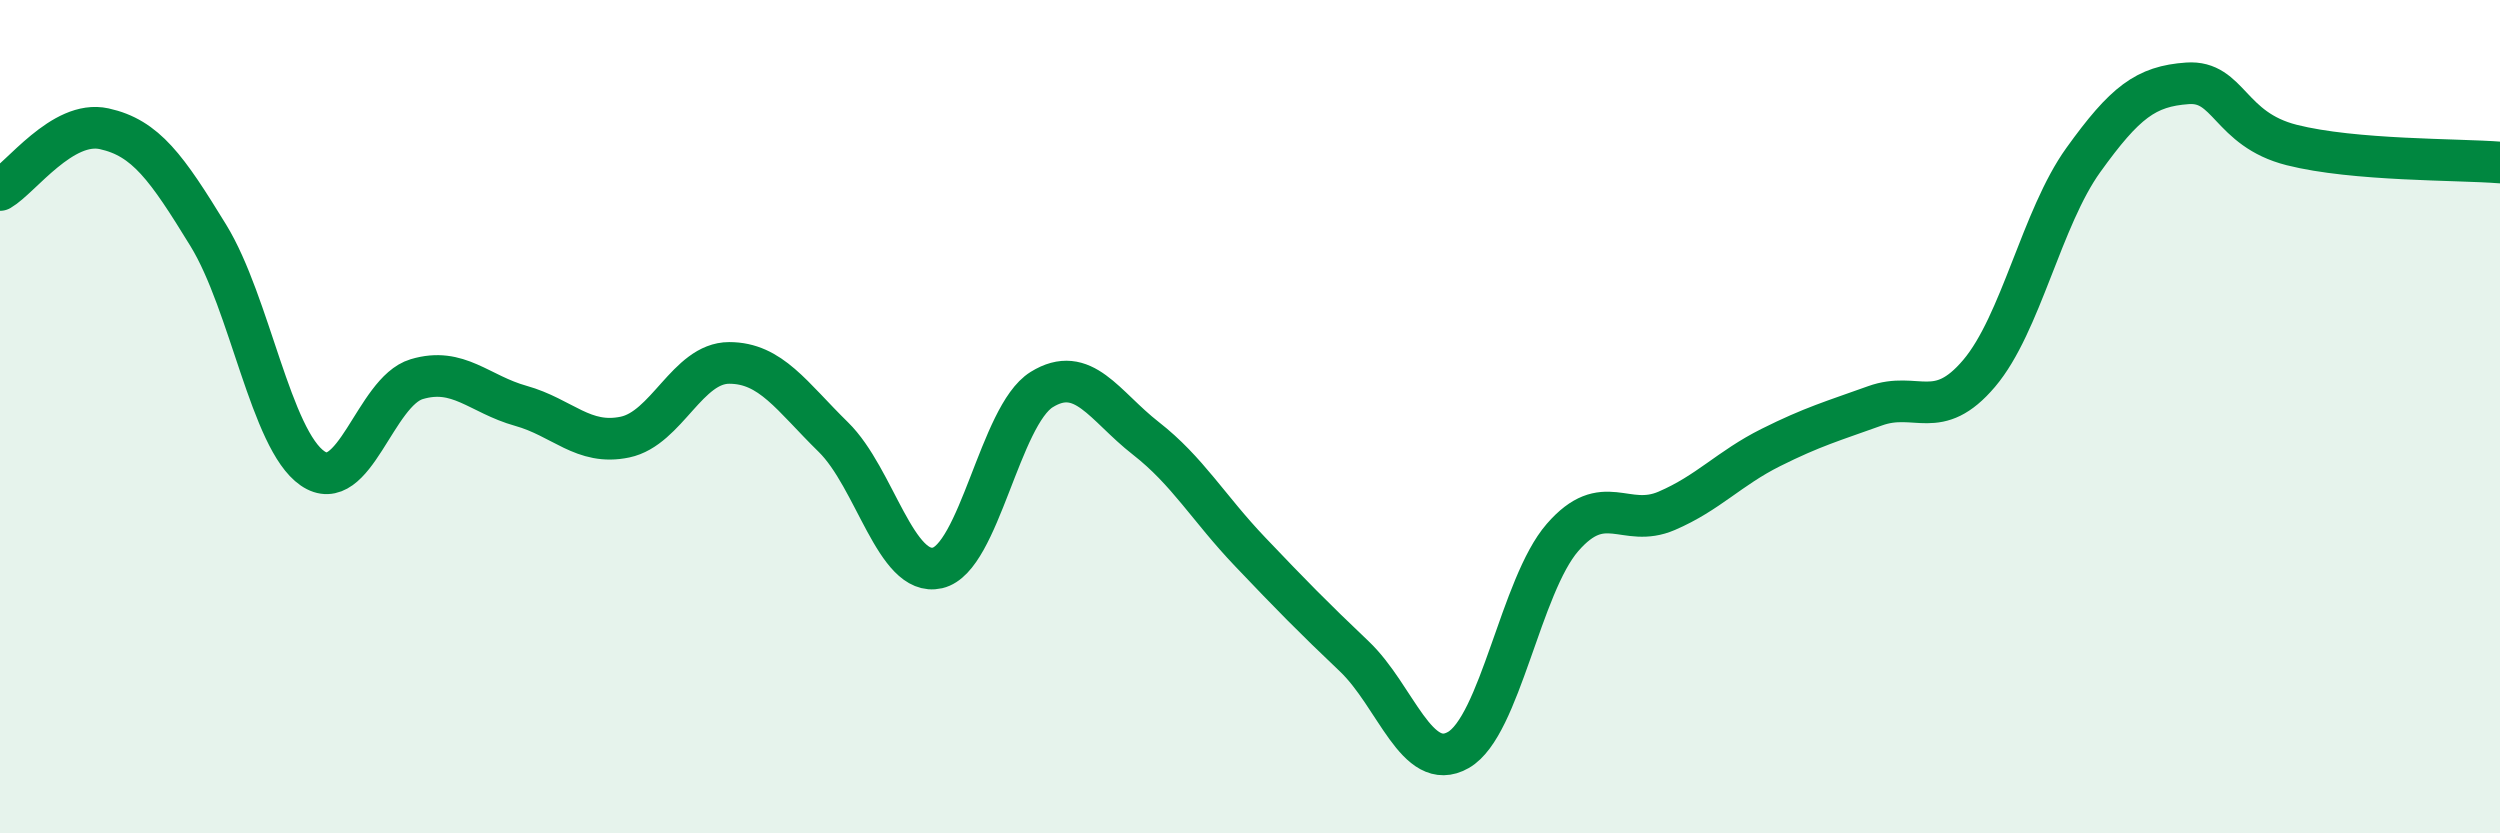
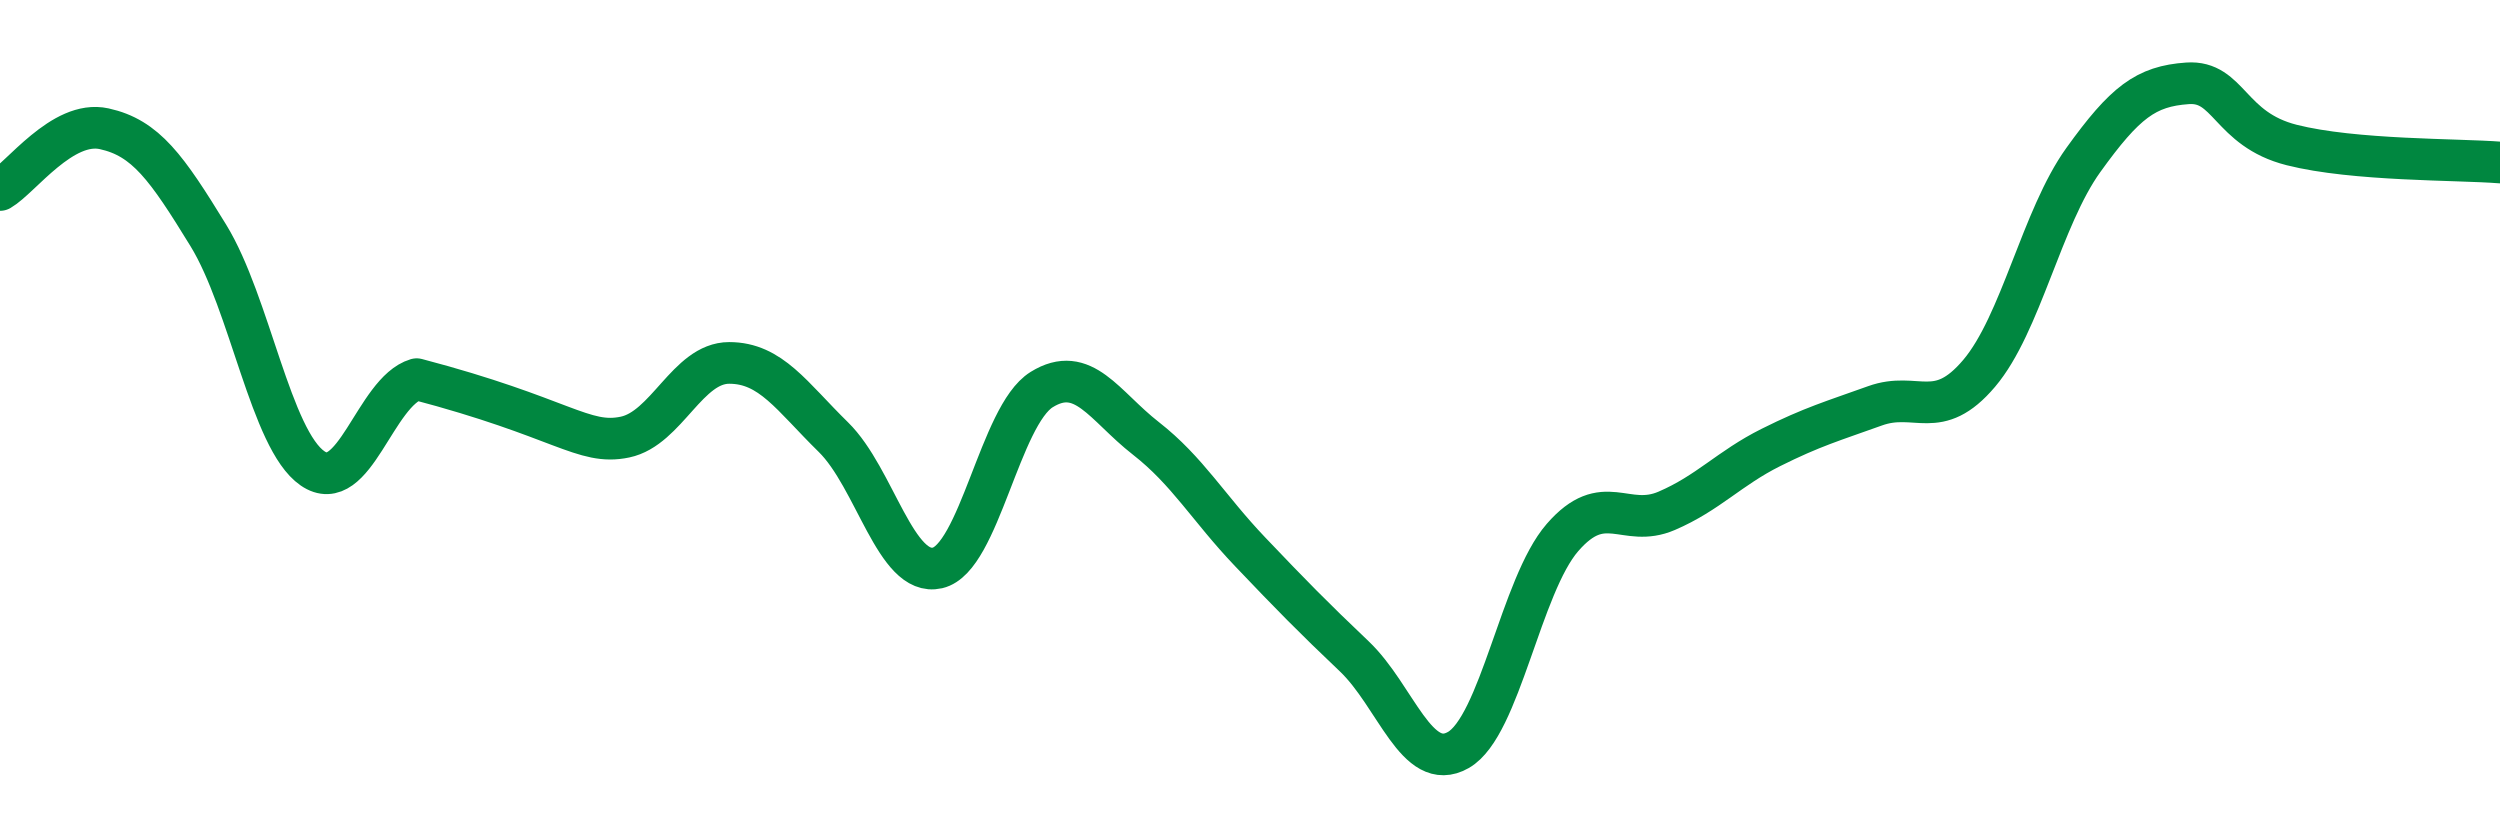
<svg xmlns="http://www.w3.org/2000/svg" width="60" height="20" viewBox="0 0 60 20">
-   <path d="M 0,4.56 C 0.5,4.27 1.5,2.87 2.5,3.09 C 3.5,3.31 4,4.02 5,5.65 C 6,7.28 6.5,10.55 7.5,11.24 C 8.5,11.93 9,9.4 10,9.1 C 11,8.8 11.5,9.46 12.5,9.74 C 13.5,10.02 14,10.7 15,10.49 C 16,10.28 16.5,8.71 17.5,8.71 C 18.5,8.71 19,9.51 20,10.49 C 21,11.47 21.5,13.86 22.5,13.63 C 23.5,13.4 24,9.97 25,9.35 C 26,8.73 26.5,9.74 27.5,10.52 C 28.5,11.3 29,12.19 30,13.24 C 31,14.29 31.5,14.8 32.5,15.75 C 33.5,16.7 34,18.57 35,18 C 36,17.43 36.5,14.05 37.5,12.9 C 38.5,11.75 39,12.69 40,12.26 C 41,11.83 41.5,11.24 42.5,10.74 C 43.5,10.24 44,10.1 45,9.74 C 46,9.38 46.5,10.14 47.5,8.96 C 48.5,7.78 49,5.23 50,3.84 C 51,2.45 51.5,2.07 52.5,2 C 53.5,1.93 53.5,3.1 55,3.48 C 56.5,3.86 59,3.82 60,3.9L60 20L0 20Z" fill="#008740" opacity="0.1" stroke-linecap="round" stroke-linejoin="round" />
-   <path d="M 0,4.56 C 0.5,4.27 1.5,2.87 2.5,3.09 C 3.5,3.31 4,4.02 5,5.65 C 6,7.28 6.5,10.55 7.5,11.24 C 8.5,11.93 9,9.4 10,9.1 C 11,8.8 11.5,9.46 12.5,9.74 C 13.5,10.02 14,10.7 15,10.49 C 16,10.28 16.5,8.71 17.5,8.71 C 18.5,8.71 19,9.51 20,10.49 C 21,11.47 21.5,13.86 22.5,13.63 C 23.5,13.4 24,9.97 25,9.35 C 26,8.73 26.5,9.74 27.5,10.52 C 28.5,11.3 29,12.19 30,13.24 C 31,14.29 31.5,14.8 32.5,15.75 C 33.5,16.7 34,18.57 35,18 C 36,17.43 36.5,14.05 37.5,12.9 C 38.5,11.75 39,12.69 40,12.26 C 41,11.83 41.5,11.24 42.5,10.74 C 43.5,10.24 44,10.1 45,9.74 C 46,9.38 46.5,10.14 47.5,8.96 C 48.5,7.78 49,5.23 50,3.84 C 51,2.45 51.5,2.07 52.5,2 C 53.5,1.93 53.5,3.1 55,3.48 C 56.5,3.86 59,3.82 60,3.9" stroke="#008740" stroke-width="1" fill="none" stroke-linecap="round" stroke-linejoin="round" />
+   <path d="M 0,4.56 C 0.5,4.27 1.5,2.87 2.5,3.09 C 3.5,3.31 4,4.02 5,5.65 C 6,7.28 6.5,10.55 7.5,11.24 C 8.5,11.93 9,9.4 10,9.1 C 13.5,10.02 14,10.7 15,10.49 C 16,10.28 16.5,8.71 17.5,8.71 C 18.5,8.71 19,9.51 20,10.49 C 21,11.47 21.5,13.86 22.5,13.63 C 23.5,13.4 24,9.97 25,9.35 C 26,8.73 26.5,9.74 27.5,10.52 C 28.5,11.3 29,12.19 30,13.24 C 31,14.29 31.5,14.8 32.5,15.75 C 33.5,16.7 34,18.57 35,18 C 36,17.43 36.5,14.05 37.5,12.9 C 38.5,11.75 39,12.69 40,12.26 C 41,11.83 41.5,11.24 42.5,10.74 C 43.5,10.24 44,10.1 45,9.74 C 46,9.38 46.5,10.14 47.5,8.96 C 48.5,7.78 49,5.23 50,3.84 C 51,2.45 51.5,2.07 52.5,2 C 53.5,1.93 53.5,3.1 55,3.48 C 56.5,3.86 59,3.82 60,3.9" stroke="#008740" stroke-width="1" fill="none" stroke-linecap="round" stroke-linejoin="round" />
</svg>